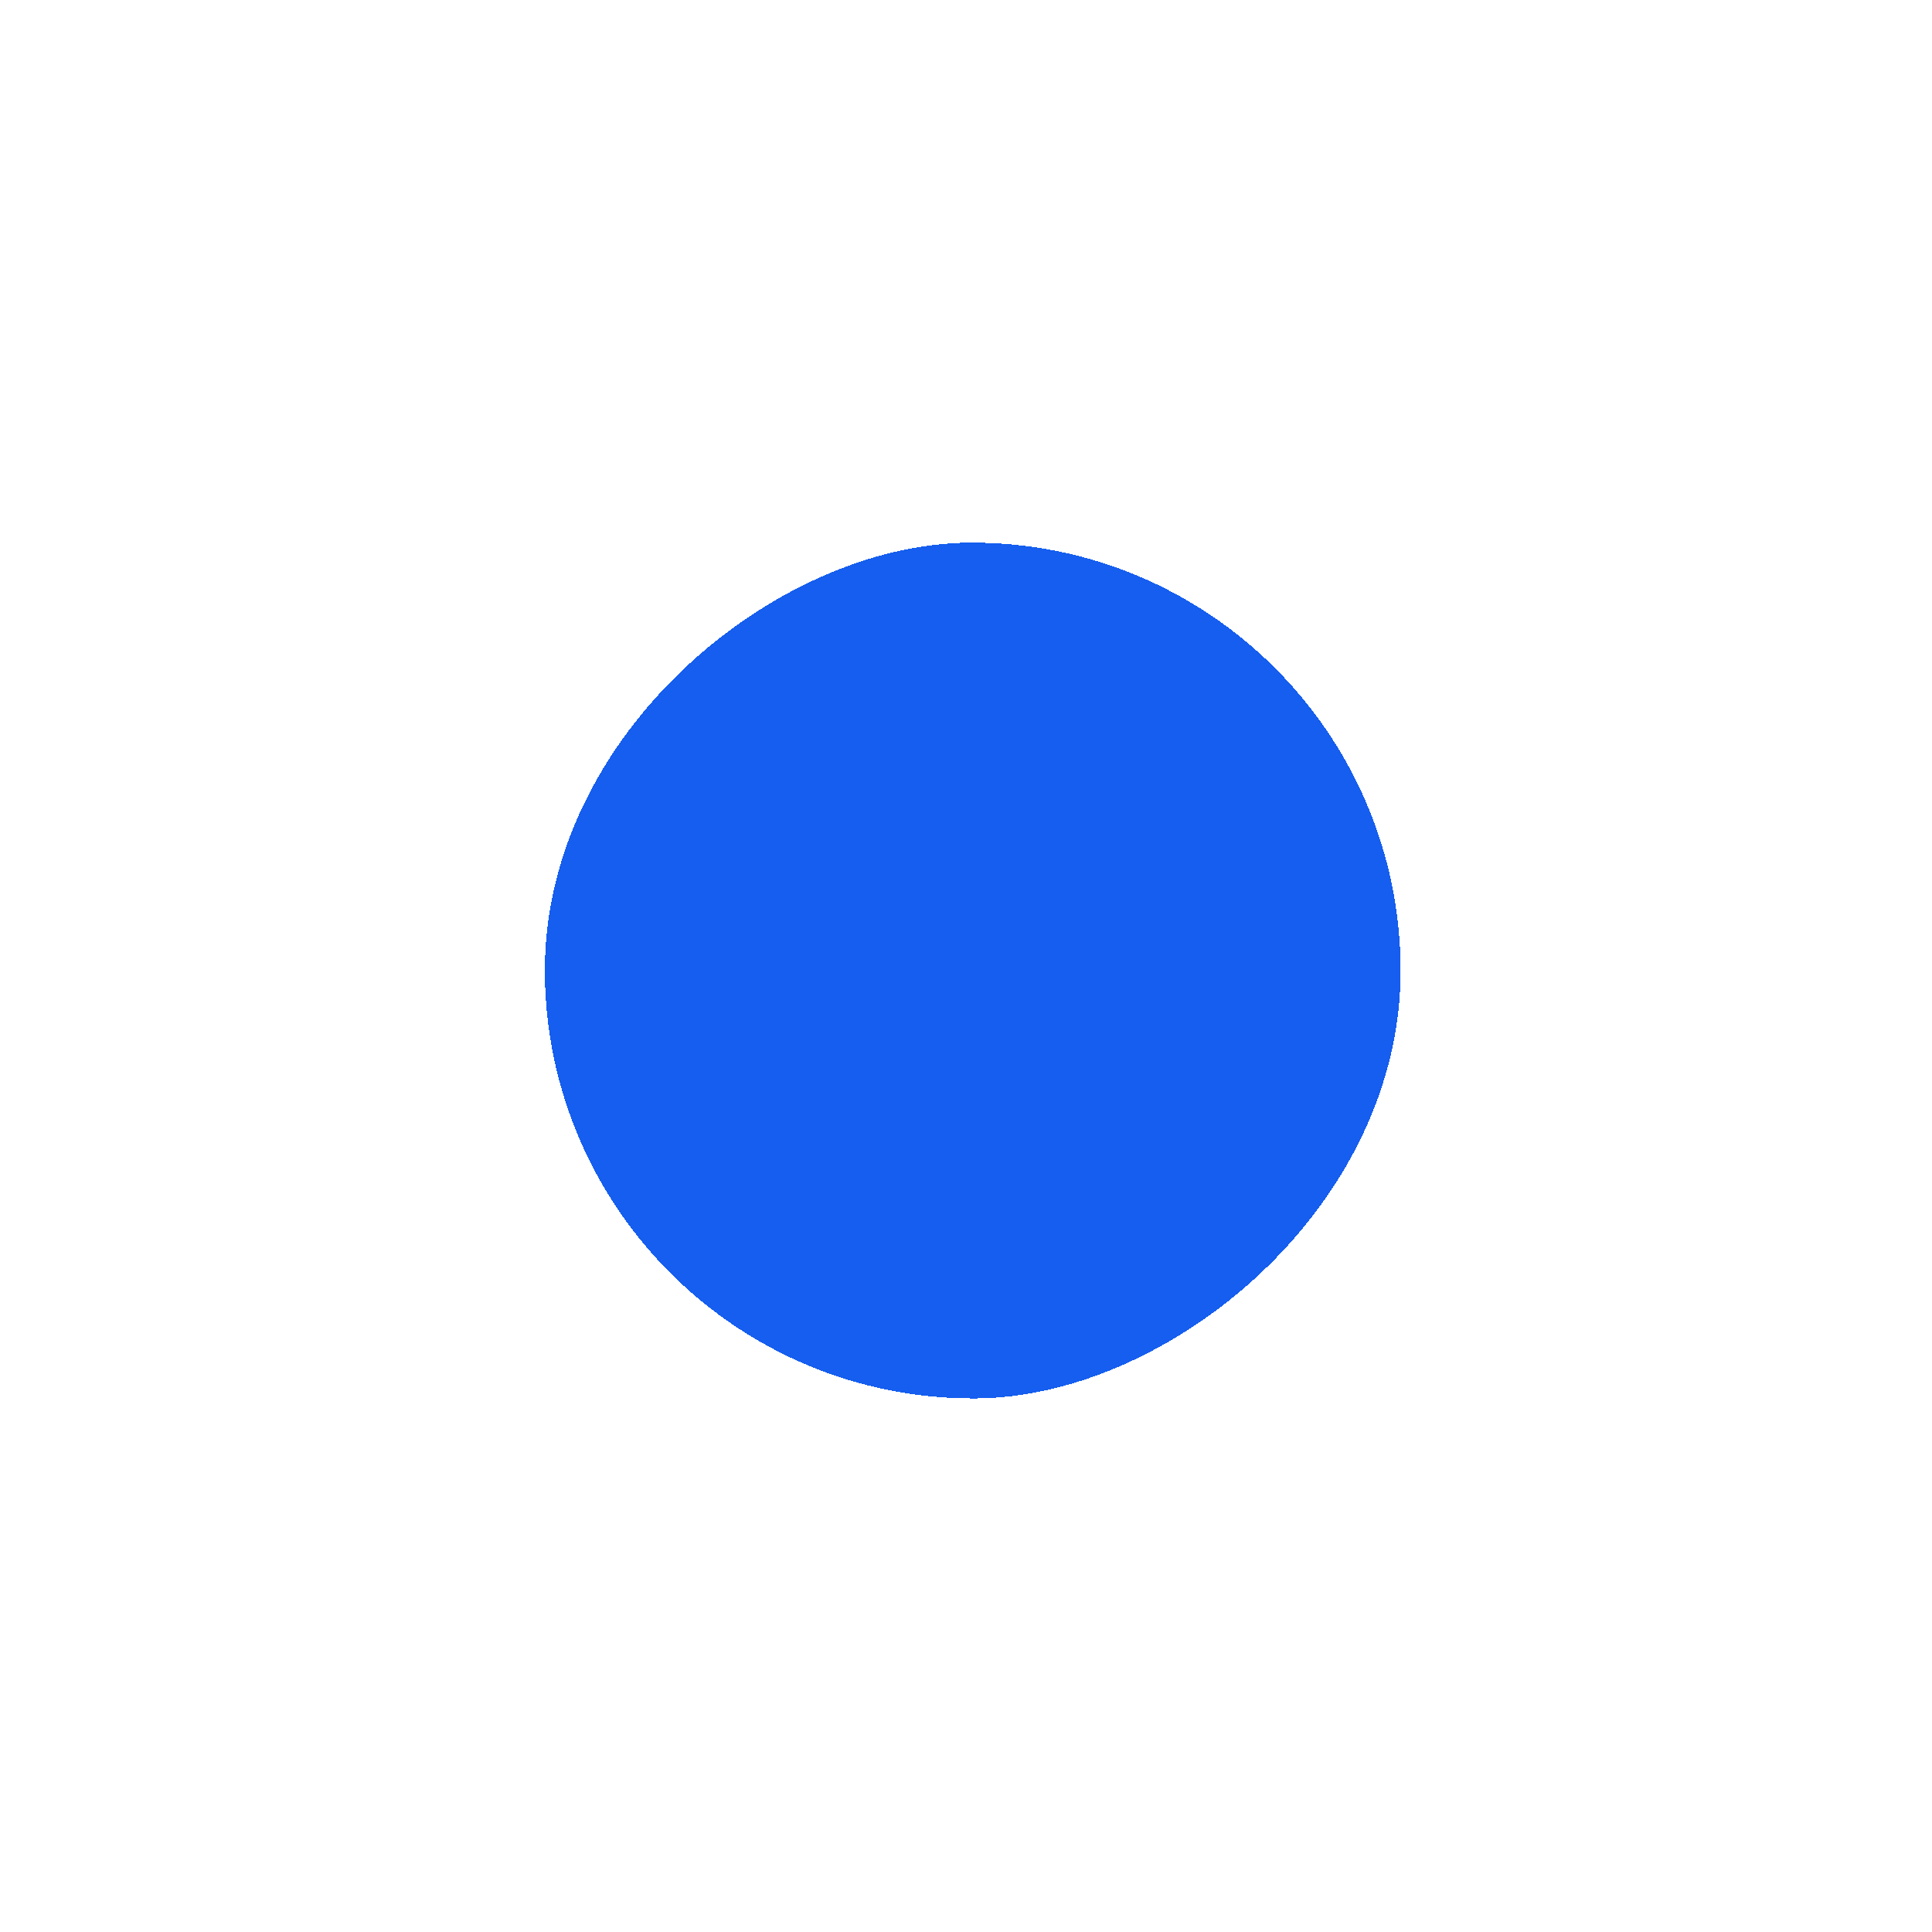
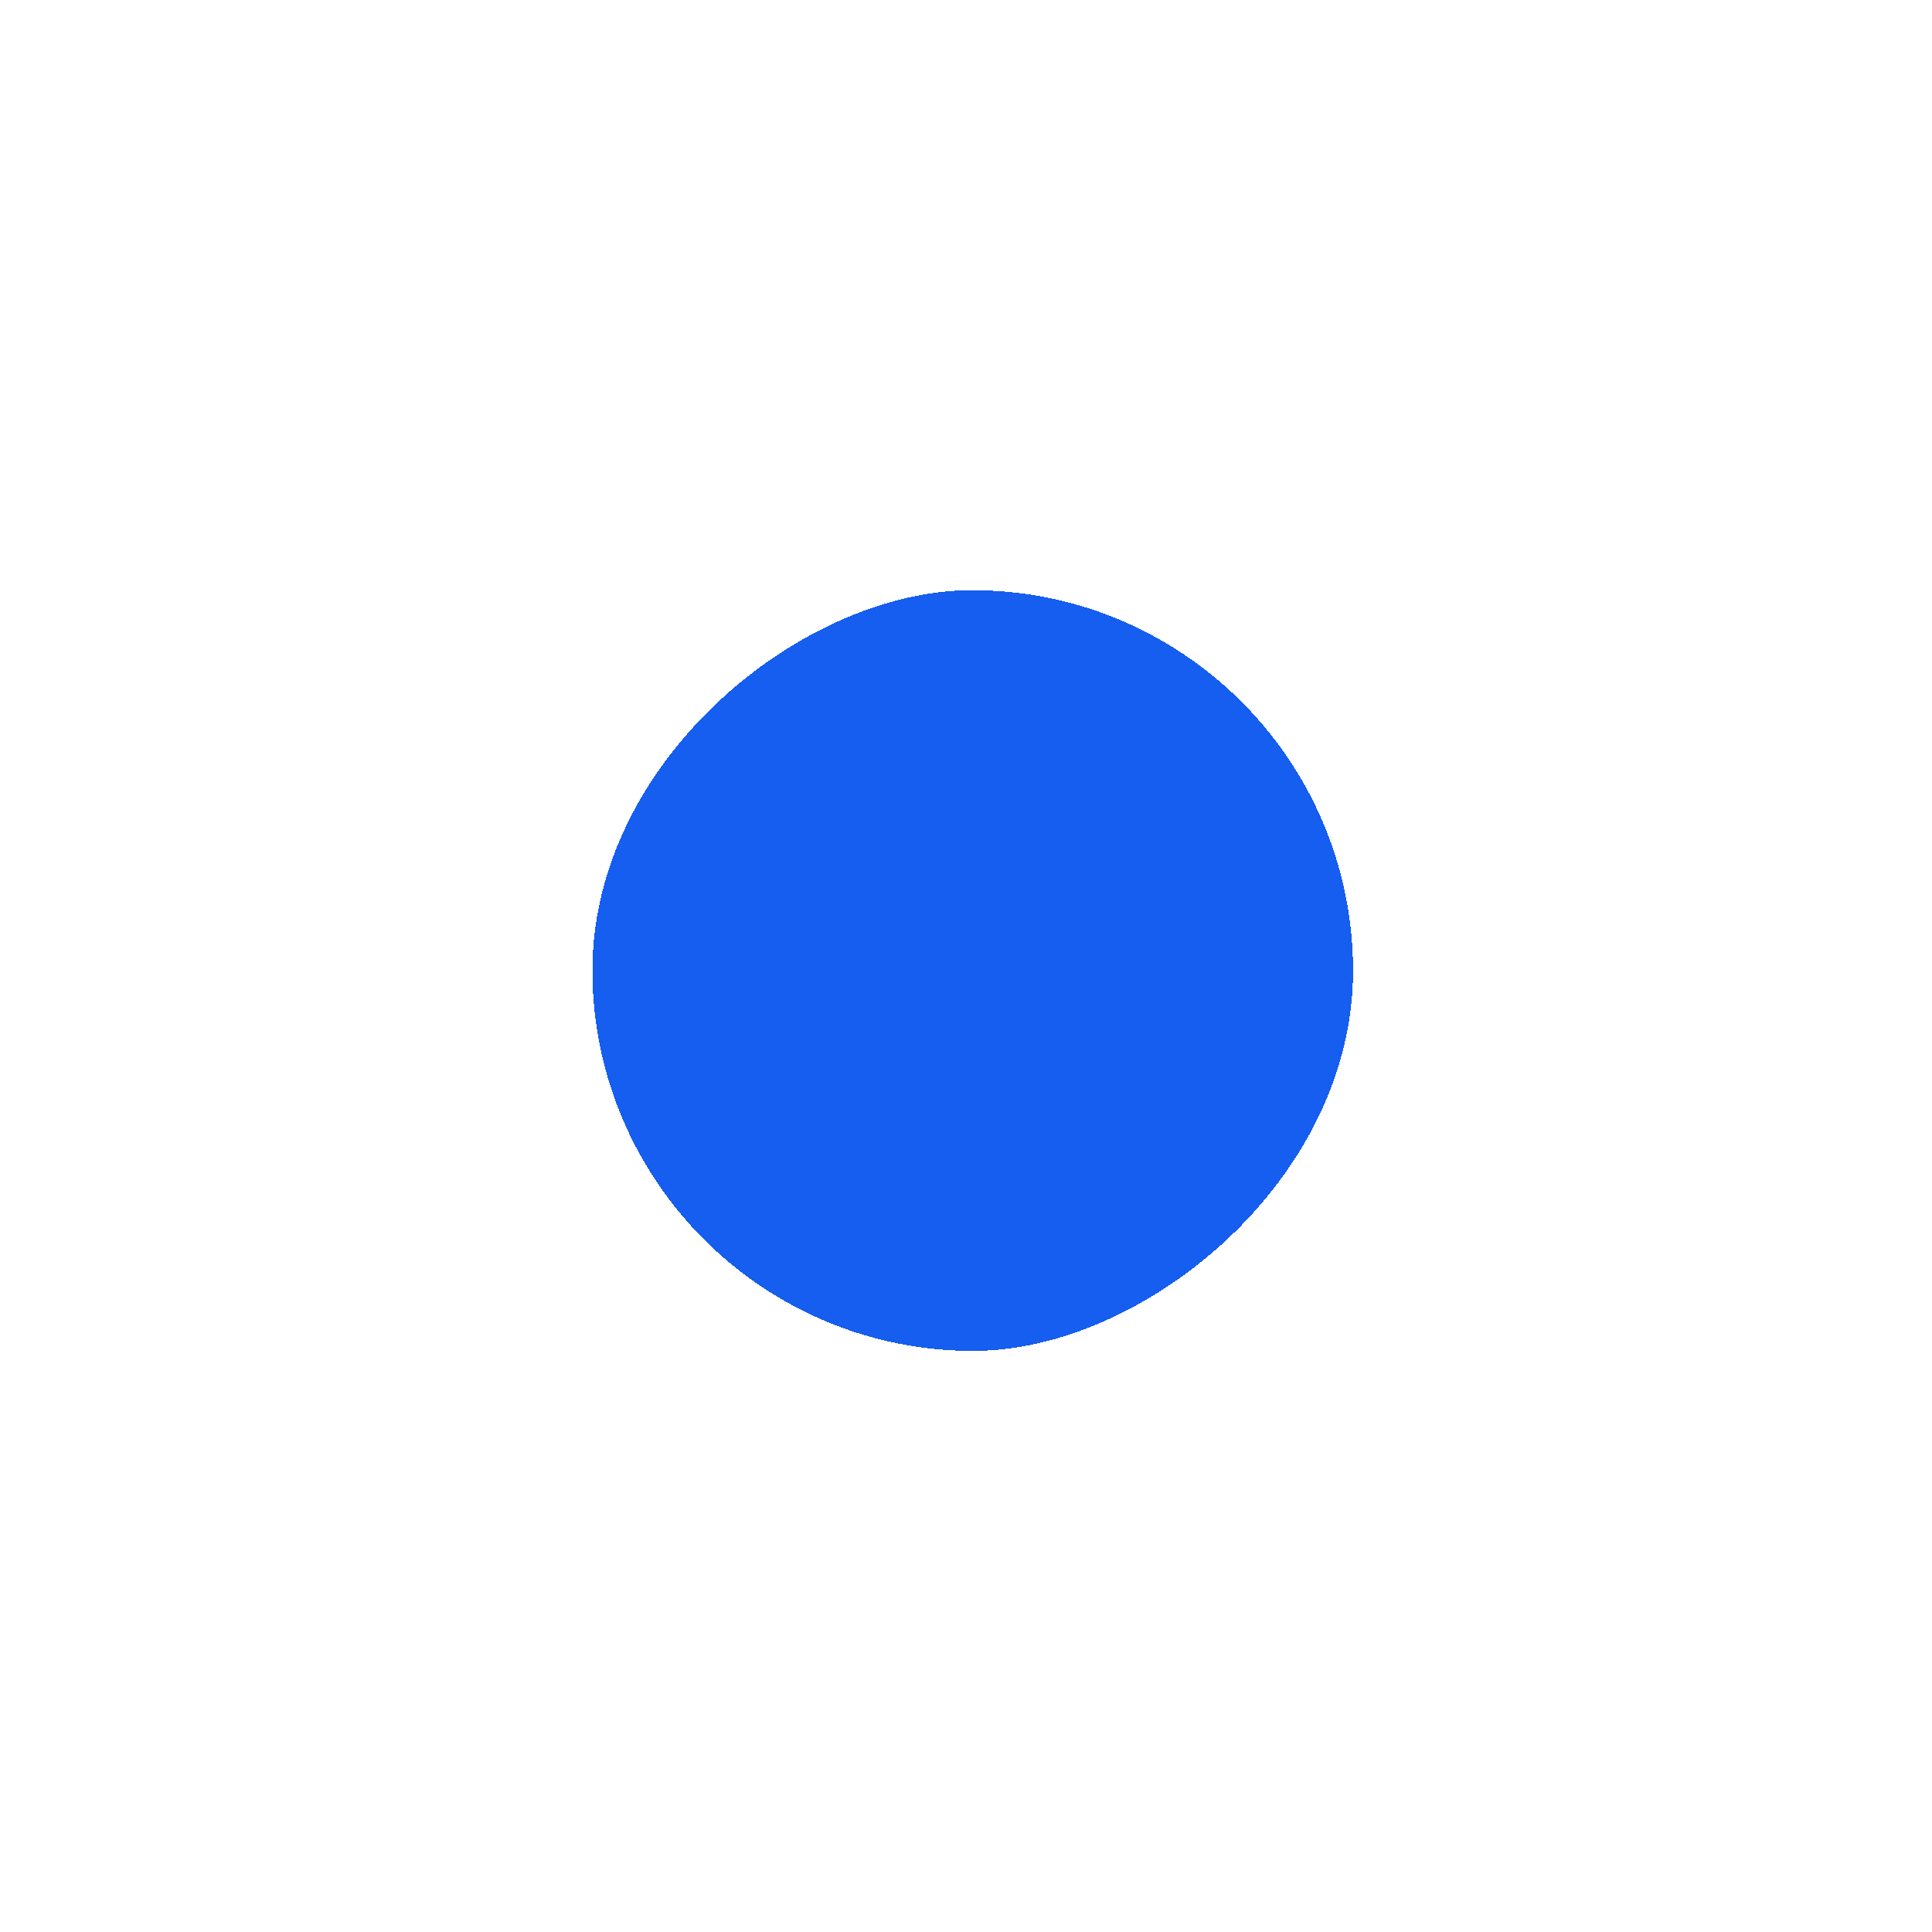
<svg xmlns="http://www.w3.org/2000/svg" width="46" height="46" viewBox="0 0 46 46" fill="none">
  <g filter="url(#filter0_d_1437_31028)">
    <rect width="18.111" height="18.111" rx="9.056" transform="matrix(-0.006 -1 1 -0.005 14.159 32.209)" fill="#155EEF" shape-rendering="crispEdges" />
-     <rect width="18.111" height="18.111" rx="9.056" transform="matrix(-0.006 -1 1 -0.005 14.159 32.209)" stroke="#155EEF" stroke-width="2.264" shape-rendering="crispEdges" />
  </g>
  <defs>
    <filter id="filter0_d_1437_31028" x="0.321" y="0.262" width="45.686" height="45.686" filterUnits="userSpaceOnUse" color-interpolation-filters="sRGB">
      <feFlood flood-opacity="0" result="BackgroundImageFix" />
      <feColorMatrix in="SourceAlpha" type="matrix" values="0 0 0 0 0 0 0 0 0 0 0 0 0 0 0 0 0 0 127 0" result="hardAlpha" />
      <feOffset />
      <feGaussianBlur stdDeviation="6.328" />
      <feComposite in2="hardAlpha" operator="out" />
      <feColorMatrix type="matrix" values="0 0 0 0 0.082 0 0 0 0 0.369 0 0 0 0 0.937 0 0 0 1 0" />
      <feBlend mode="normal" in2="BackgroundImageFix" result="effect1_dropShadow_1437_31028" />
      <feBlend mode="normal" in="SourceGraphic" in2="effect1_dropShadow_1437_31028" result="shape" />
    </filter>
  </defs>
</svg>